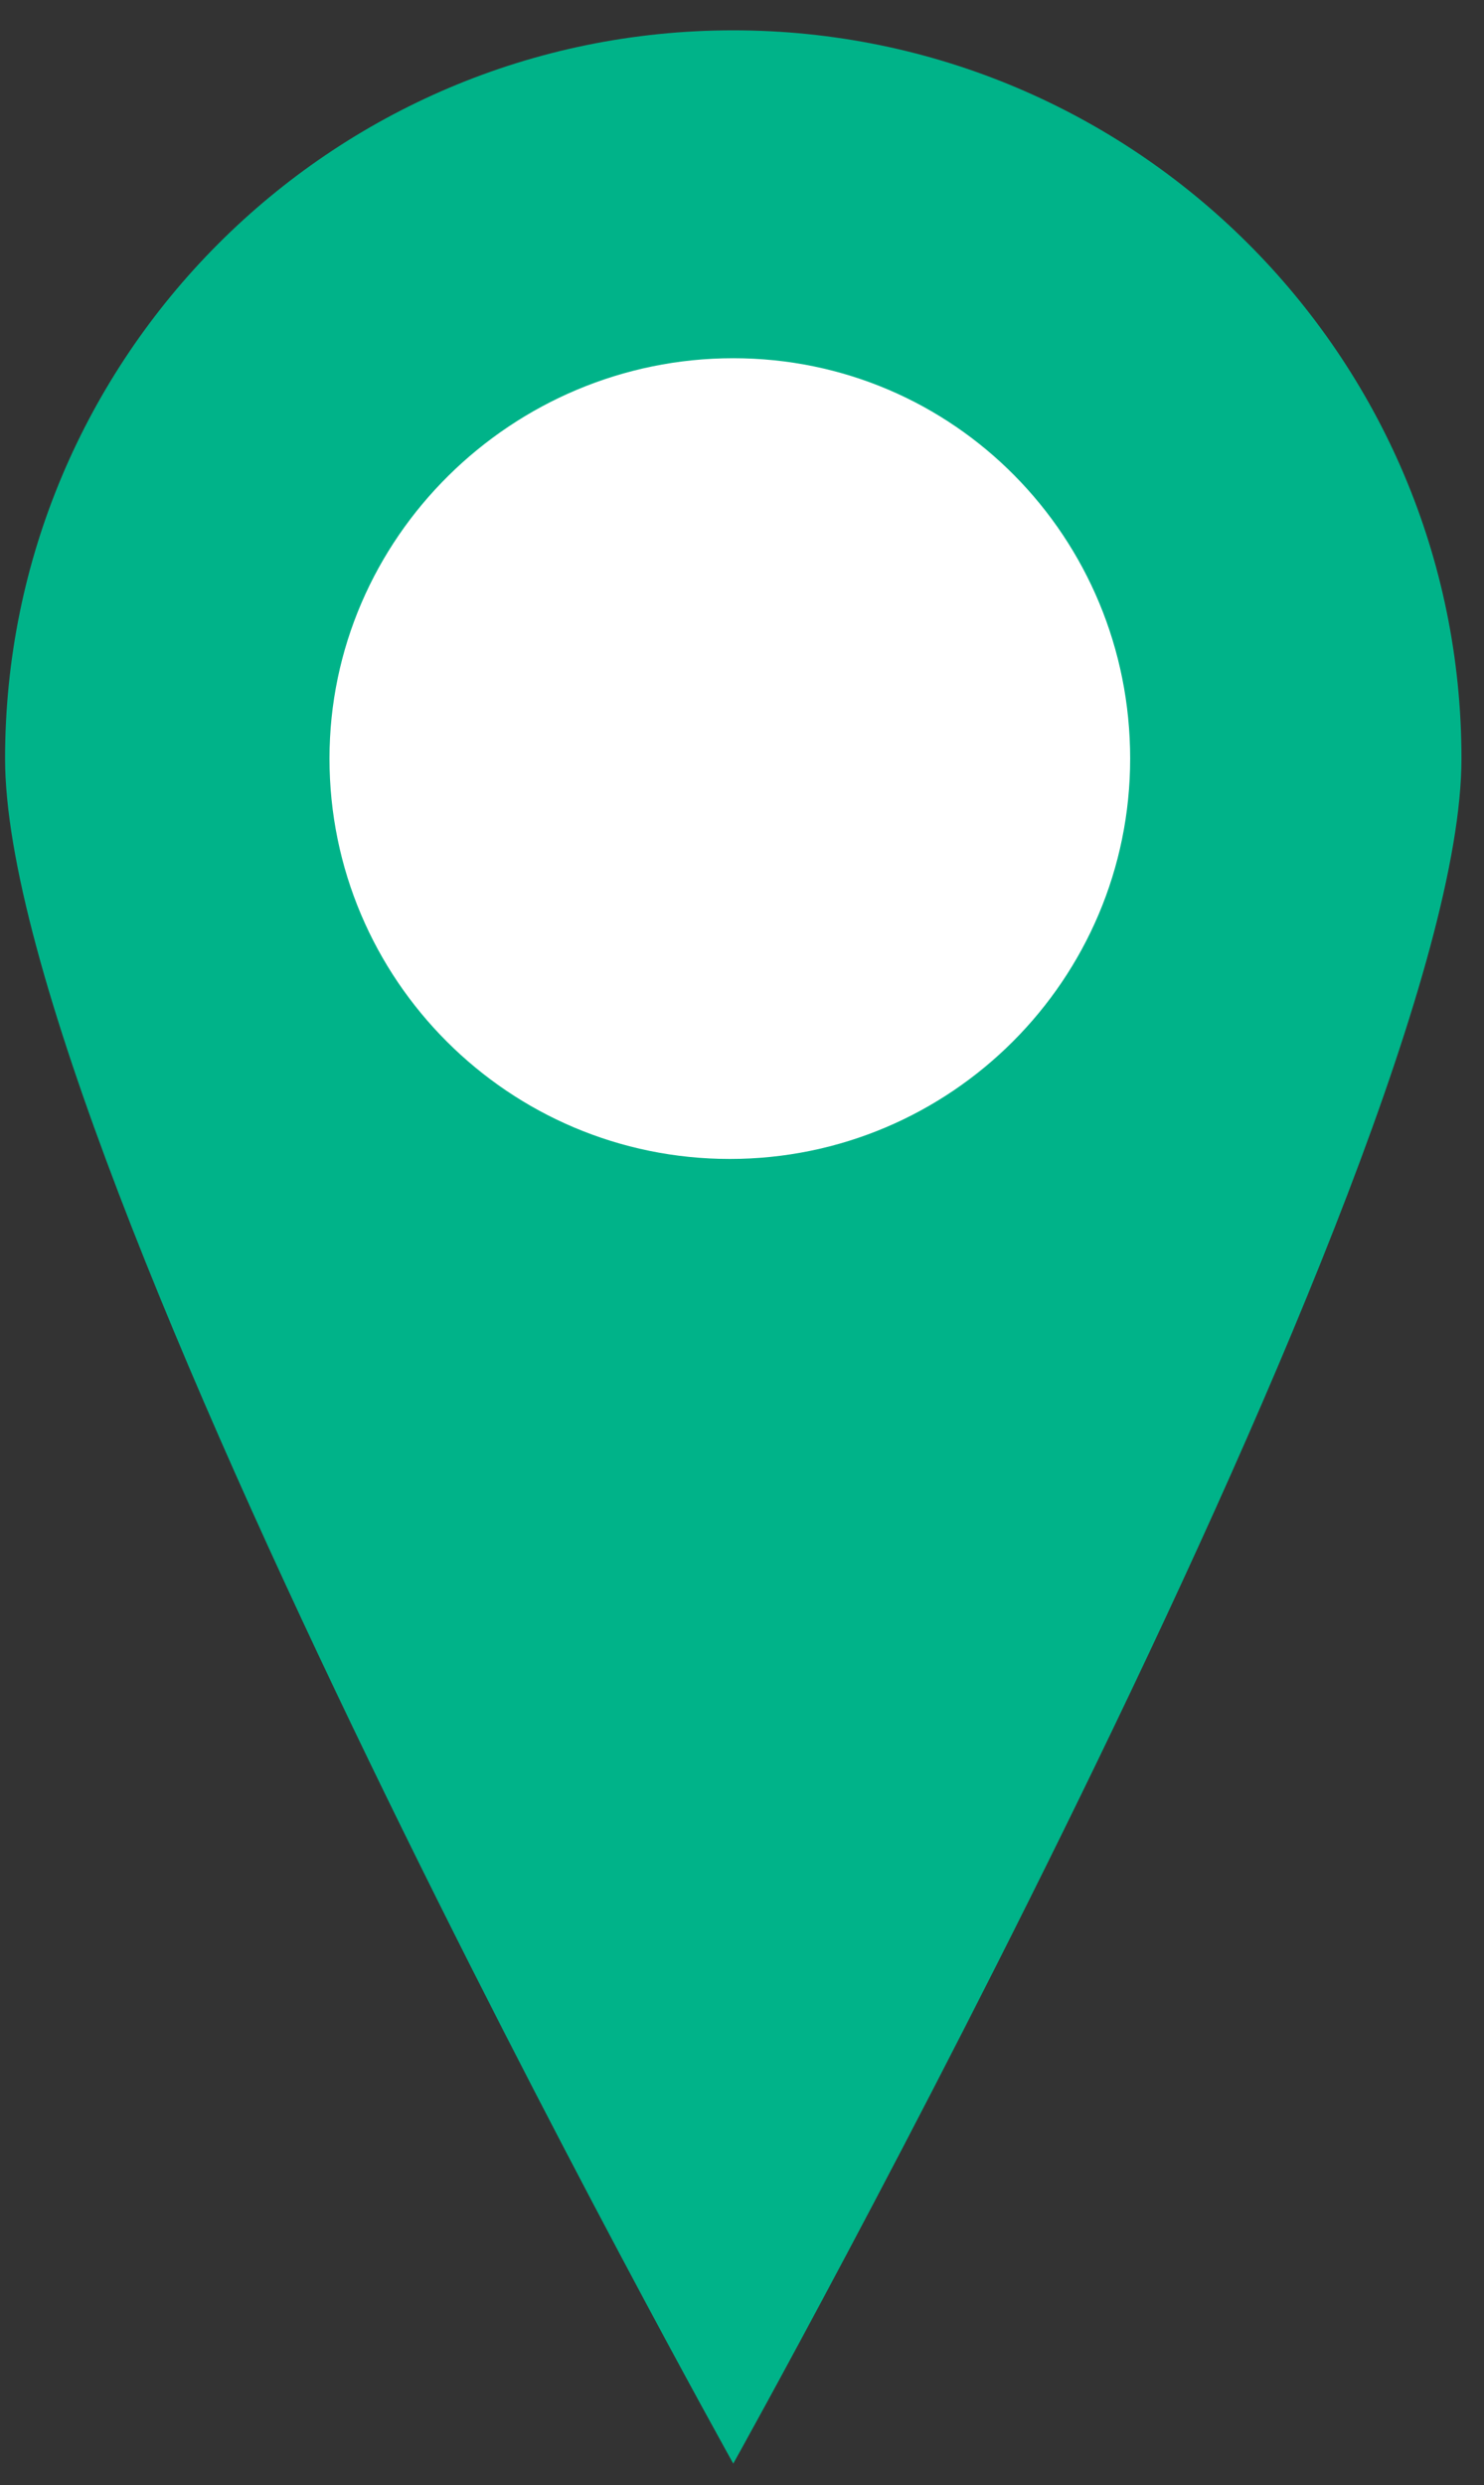
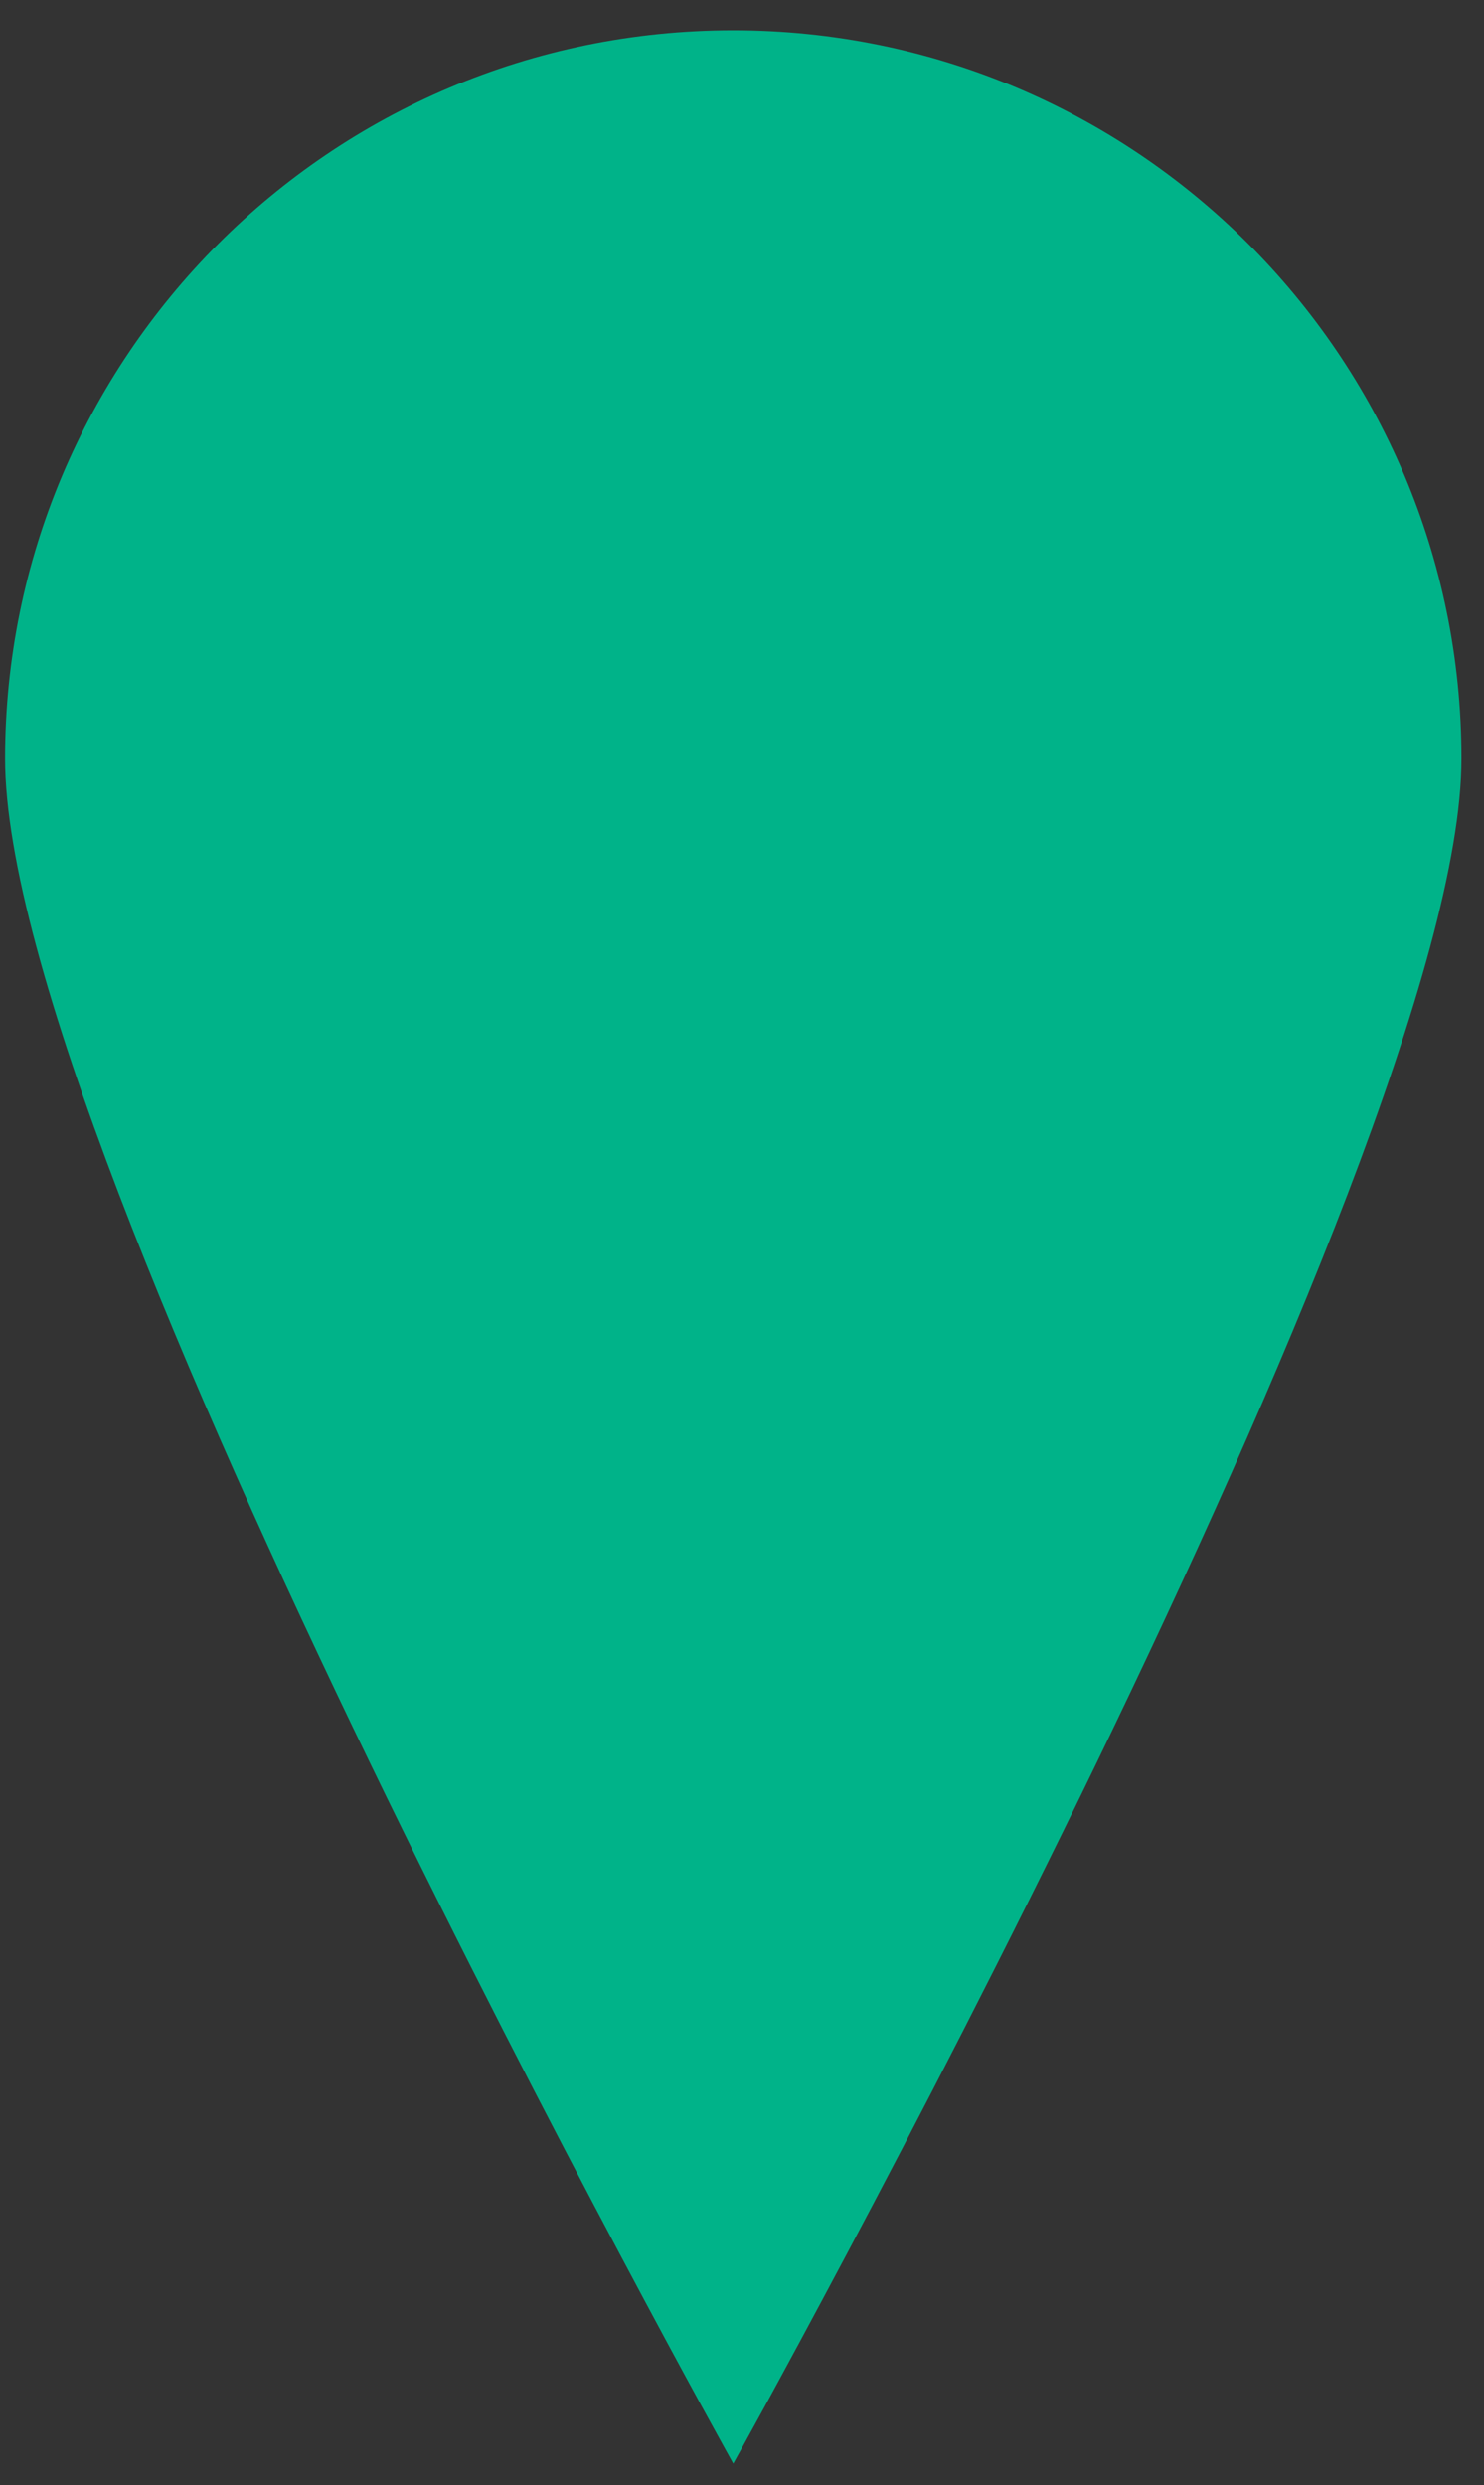
<svg xmlns="http://www.w3.org/2000/svg" version="1.1" id="Layer_1" x="0px" y="0px" viewBox="0 0 43 72" style="enable-background:new 0 0 43 72;" xml:space="preserve" width="43" height="72">
  <rect x="0" y="0" width="43" height="72" fill="#333333" stroke="none" />
  <style type="text/css">
	.st0{fill-rule:evenodd;clip-rule:evenodd;fill:#00B389;}
	.st1{fill-rule:evenodd;clip-rule:evenodd;fill:#FFFFFF;}
</style>
  <g id="Page-1">
    <g id="Group-199" transform="translate(-523.02, -276.205)">
      <g id="Group-175" transform="translate(523.167, 277.084)">
        <path id="Fill-171" class="st0" d="M42.2,21.1c0,11.6-21.1,49.4-21.1,49.4S0,32.7,0,21.1S9.4,0,21.1,0C32.7,0,42.2,9.4,42.2,21.1     " />
-         <path id="Fill-173" class="st1" d="M32.6,21.1c0,6.4-5.2,11.6-11.6,11.6c-6.4,0-11.6-5.2-11.6-11.6S14.7,9.5,21.1,9.5     C27.5,9.5,32.6,14.7,32.6,21.1" />
      </g>
    </g>
  </g>
</svg>